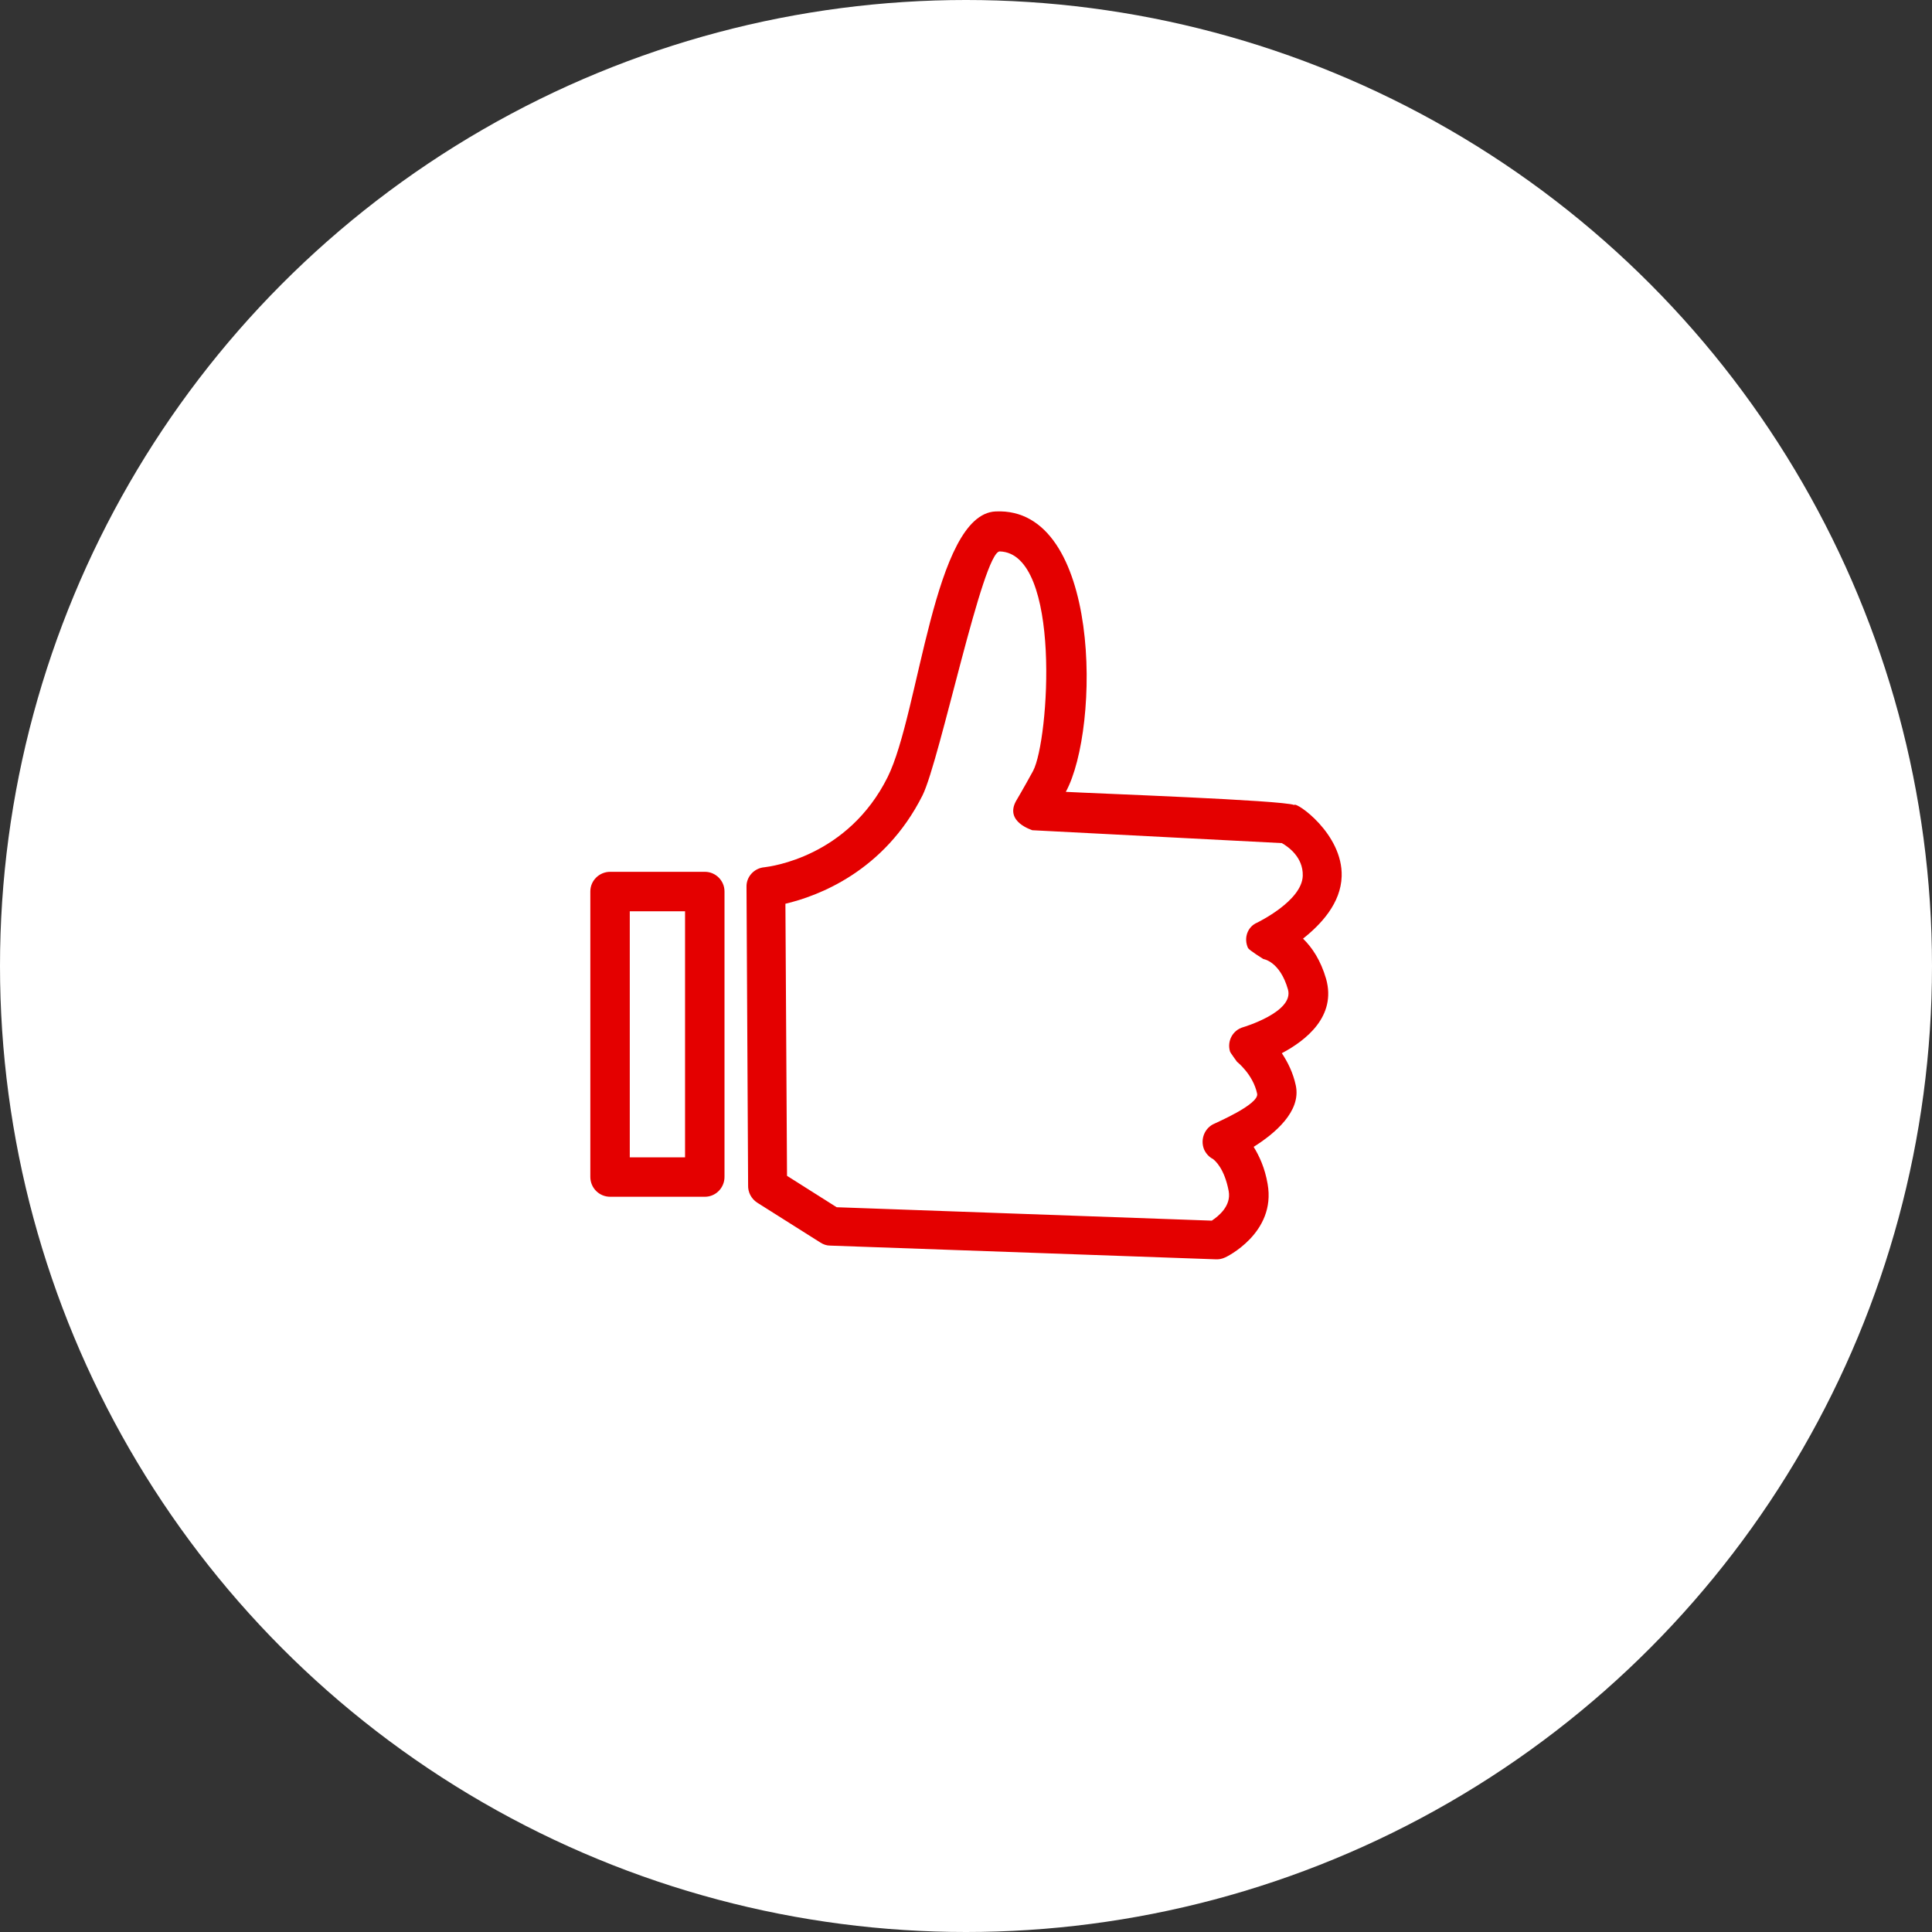
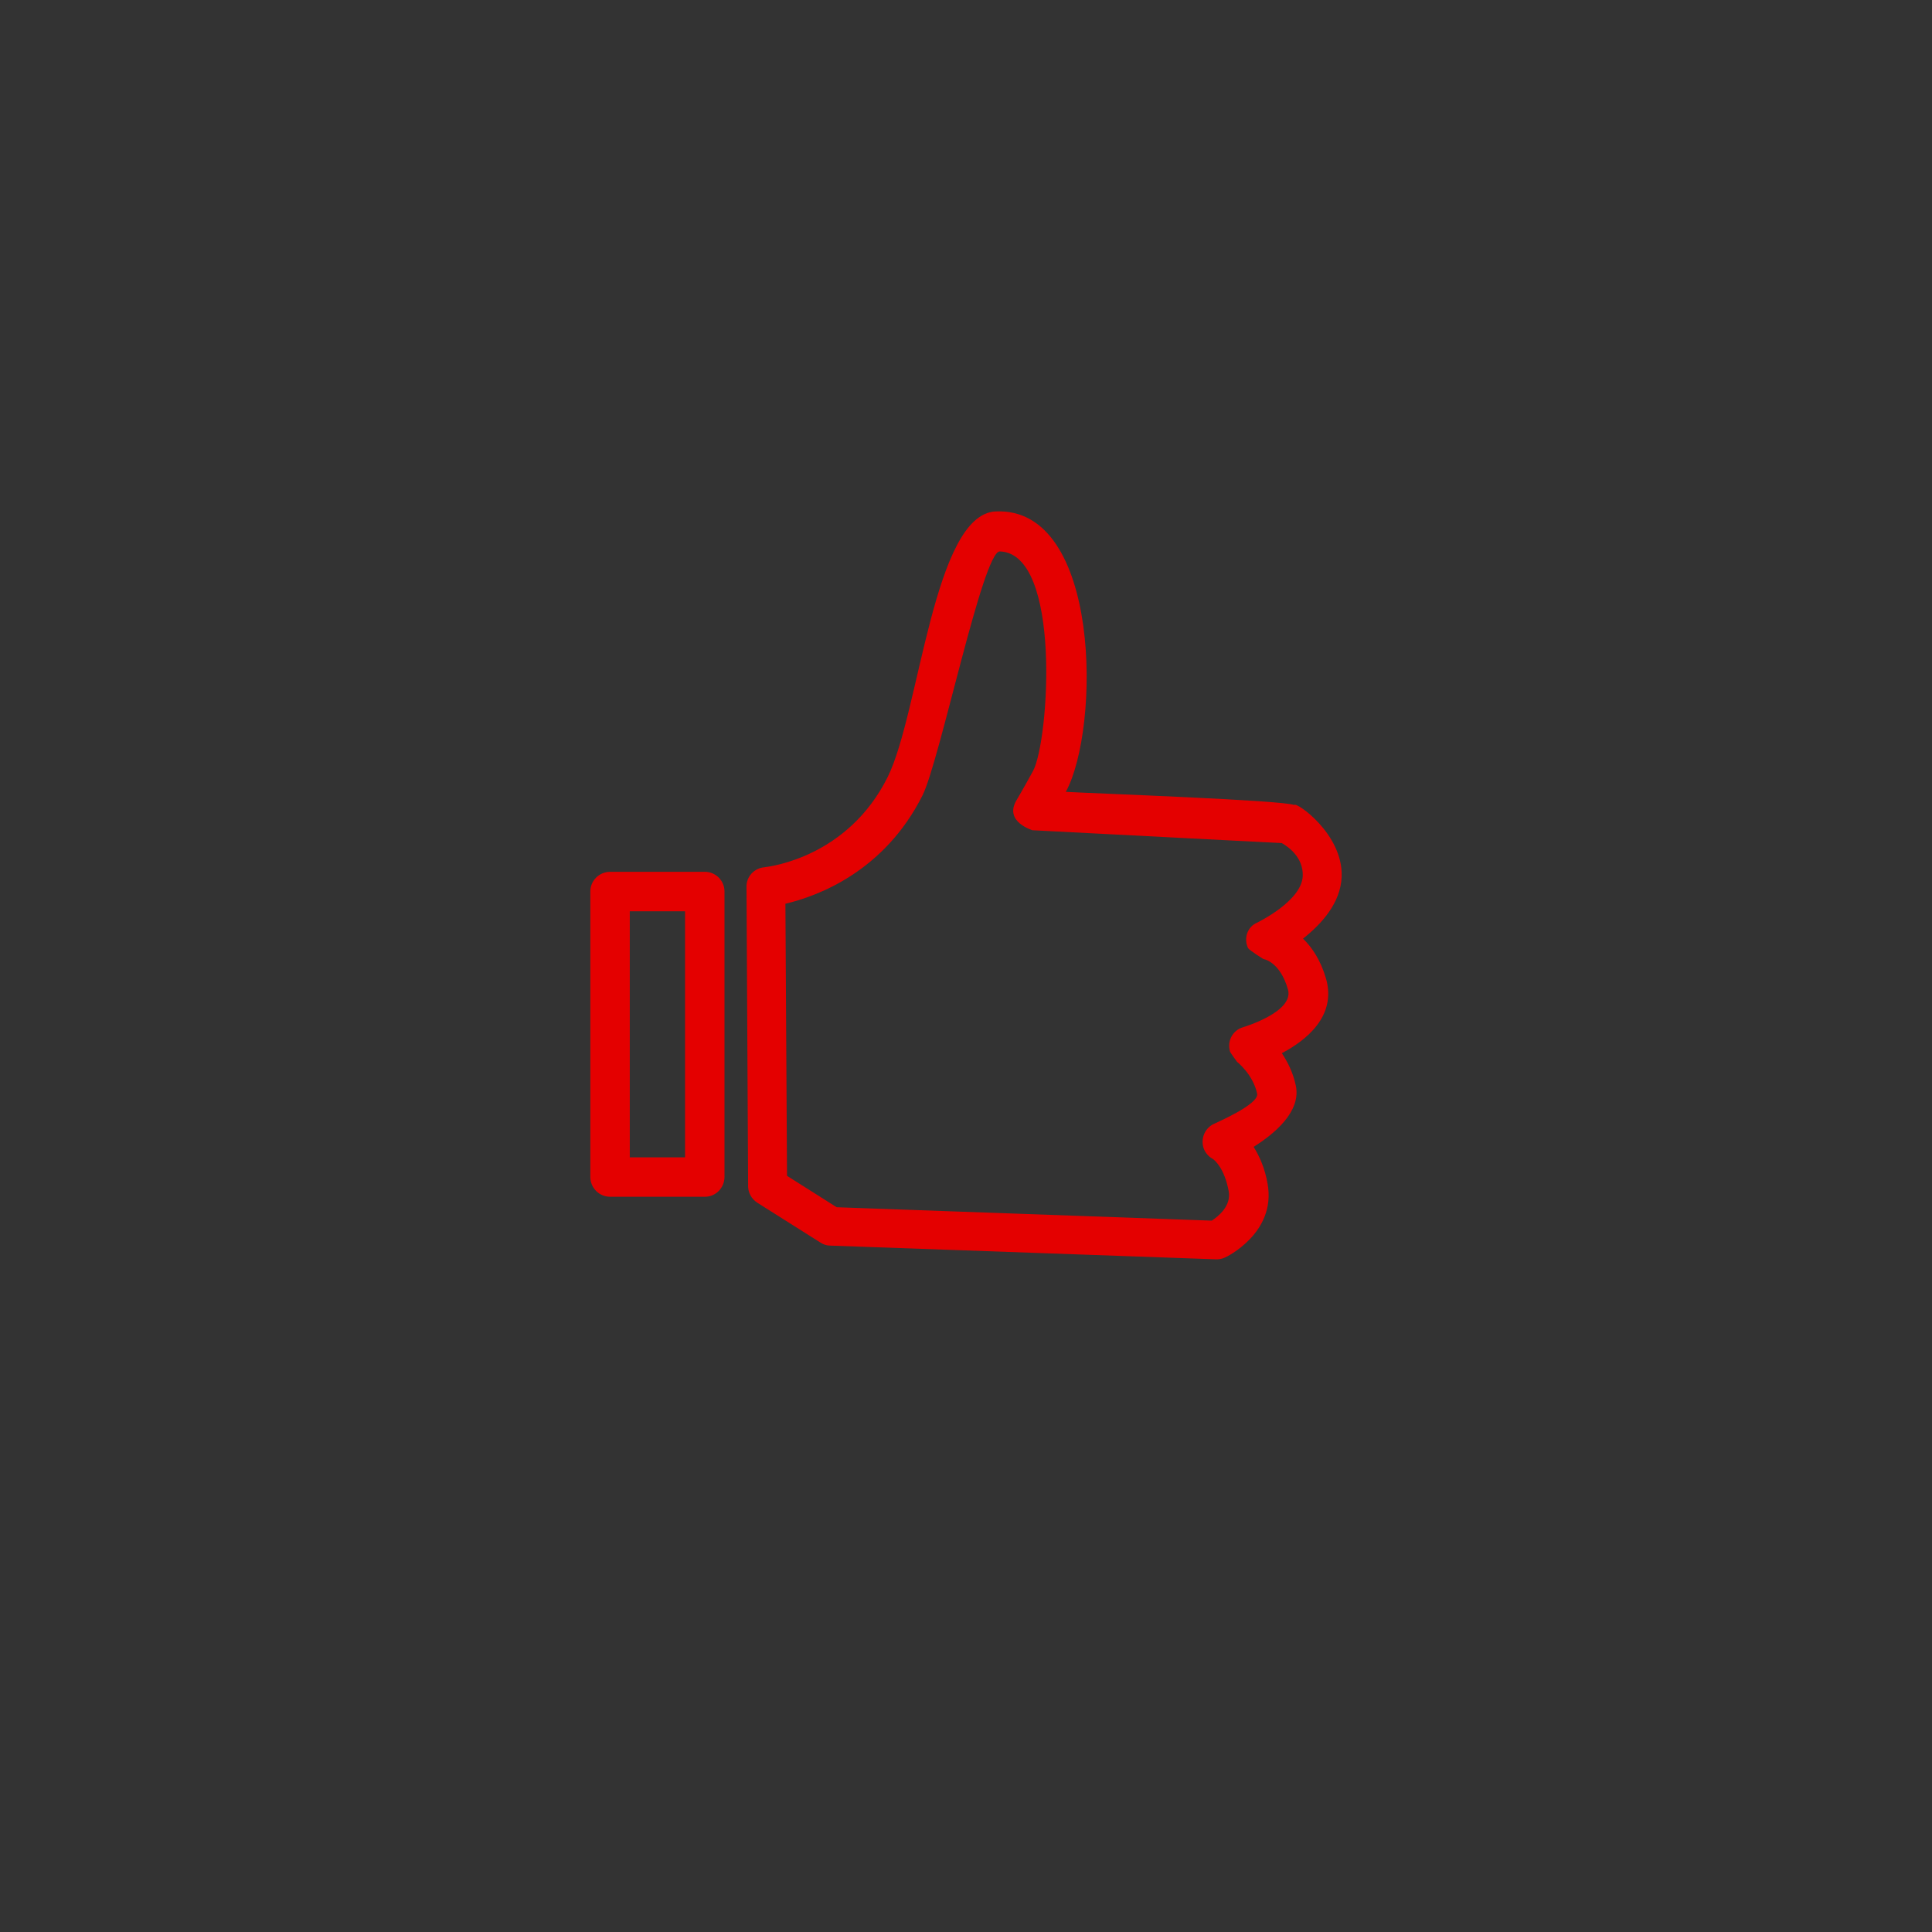
<svg xmlns="http://www.w3.org/2000/svg" version="1.1" x="0px" y="0px" viewBox="0 0 72 72" style="enable-background:new 0 0 72 72;" xml:space="preserve">
  <rect x="0" y="0" width="72" height="72" fill="#333333" stroke="none" />
  <style type="text/css">
  .st0{fill:#FFFFFF;}
  .st1{fill:#E40000;}
</style>
-   <circle class="st0" cx="36" cy="36" r="36" />
-   <path class="st1" d="M48.56,34.98c0.67-0.53,1.41-1.32,1.44-2.32c0.05-1.59-1.71-2.8-1.77-2.66c-0.43-0.18-7.43-0.43-8.51-0.49   c1.29-2.37,1.32-10.64-2.62-10.45c-2.31,0.11-2.83,7.5-4.02,9.9c-1.48,2.97-4.35,3.33-4.59,3.36l0,0   c-0.38,0.03-0.68,0.35-0.67,0.73l0.06,11.12c-0.01,0.25,0.11,0.5,0.34,0.65l2.36,1.49c0.11,0.07,0.23,0.11,0.36,0.11l14.34,0.51   c0.13,0.01,0.25-0.01,0.38-0.07c0.01,0,1.91-0.9,1.58-2.74c-0.1-0.59-0.31-1.04-0.52-1.38c0.78-0.49,1.78-1.32,1.57-2.29   c-0.1-0.47-0.3-0.87-0.52-1.2c0.91-0.48,2.04-1.38,1.65-2.77C49.22,35.79,48.9,35.31,48.56,34.98z M46.51,35.33   c0.04,0.08,0.57,0.41,0.57,0.41s0.62,0.08,0.92,1.14c0.23,0.84-1.67,1.4-1.67,1.4c-0.39,0.11-0.61,0.52-0.49,0.91   c0.01,0.04,0.26,0.38,0.26,0.38c0,0,0.6,0.47,0.75,1.19c0.08,0.4-1.58,1.1-1.58,1.11c-0.37,0.15-0.55,0.58-0.4,0.96   c0.07,0.16,0.19,0.29,0.33,0.36c0.08,0.06,0.43,0.35,0.59,1.2c0.1,0.56-0.39,0.94-0.63,1.1l-13.98-0.5l-1.85-1.17l-0.06-10.14   c1.19-0.28,3.68-1.19,5.11-4.04l0,0c0.65-1.31,2.25-9.11,2.88-9.09c2.31,0.07,1.84,7.05,1.24,8.18c-0.36,0.66-0.64,1.13-0.64,1.13   c-0.42,0.78,0.61,1.07,0.61,1.08l9.3,0.48c0.23,0.13,0.8,0.52,0.78,1.22c-0.03,0.94-1.68,1.73-1.69,1.74   C46.49,34.53,46.34,34.96,46.51,35.33z" />
+   <path class="st1" d="M48.56,34.98c0.67-0.53,1.41-1.32,1.44-2.32c0.05-1.59-1.71-2.8-1.77-2.66c-0.43-0.18-7.43-0.43-8.51-0.49   c1.29-2.37,1.32-10.64-2.62-10.45c-2.31,0.11-2.83,7.5-4.02,9.9c-1.48,2.97-4.35,3.33-4.59,3.36l0,0   c-0.38,0.03-0.68,0.35-0.67,0.73l0.06,11.12c-0.01,0.25,0.11,0.5,0.34,0.65l2.36,1.49c0.11,0.07,0.23,0.11,0.36,0.11l14.34,0.51   c0.13,0.01,0.25-0.01,0.38-0.07c0.01,0,1.91-0.9,1.58-2.74c-0.1-0.59-0.31-1.04-0.52-1.38c0.78-0.49,1.78-1.32,1.57-2.29   c-0.1-0.47-0.3-0.87-0.52-1.2c0.91-0.48,2.04-1.38,1.65-2.77C49.22,35.79,48.9,35.31,48.56,34.98z M46.51,35.33   c0.04,0.08,0.57,0.41,0.57,0.41s0.62,0.08,0.92,1.14c0.23,0.84-1.67,1.4-1.67,1.4c-0.39,0.11-0.61,0.52-0.49,0.91   c0.01,0.04,0.26,0.38,0.26,0.38c0,0,0.6,0.47,0.75,1.19c0.08,0.4-1.58,1.1-1.58,1.11c-0.37,0.15-0.55,0.58-0.4,0.96   c0.07,0.16,0.19,0.29,0.33,0.36c0.08,0.06,0.43,0.35,0.59,1.2c0.1,0.56-0.39,0.94-0.63,1.1l-13.98-0.5l-1.85-1.17l-0.06-10.14   c1.19-0.28,3.68-1.19,5.11-4.04l0,0c0.65-1.31,2.25-9.11,2.88-9.09c2.31,0.07,1.84,7.05,1.24,8.18c-0.36,0.66-0.64,1.13-0.64,1.13   c-0.42,0.78,0.61,1.07,0.61,1.08l9.3,0.48c0.23,0.13,0.8,0.52,0.78,1.22c-0.03,0.94-1.68,1.73-1.69,1.74   C46.49,34.53,46.34,34.96,46.51,35.33" />
  <path class="st1" d="M26.27,32.49h-3.53c-0.41,0-0.74,0.33-0.74,0.73v10.64c0,0.41,0.33,0.74,0.74,0.74h3.53   c0.4,0,0.73-0.33,0.73-0.74V33.22C27,32.82,26.67,32.49,26.27,32.49z M25.53,43.13h-2.06v-9.17h2.06V43.13z" />
</svg>